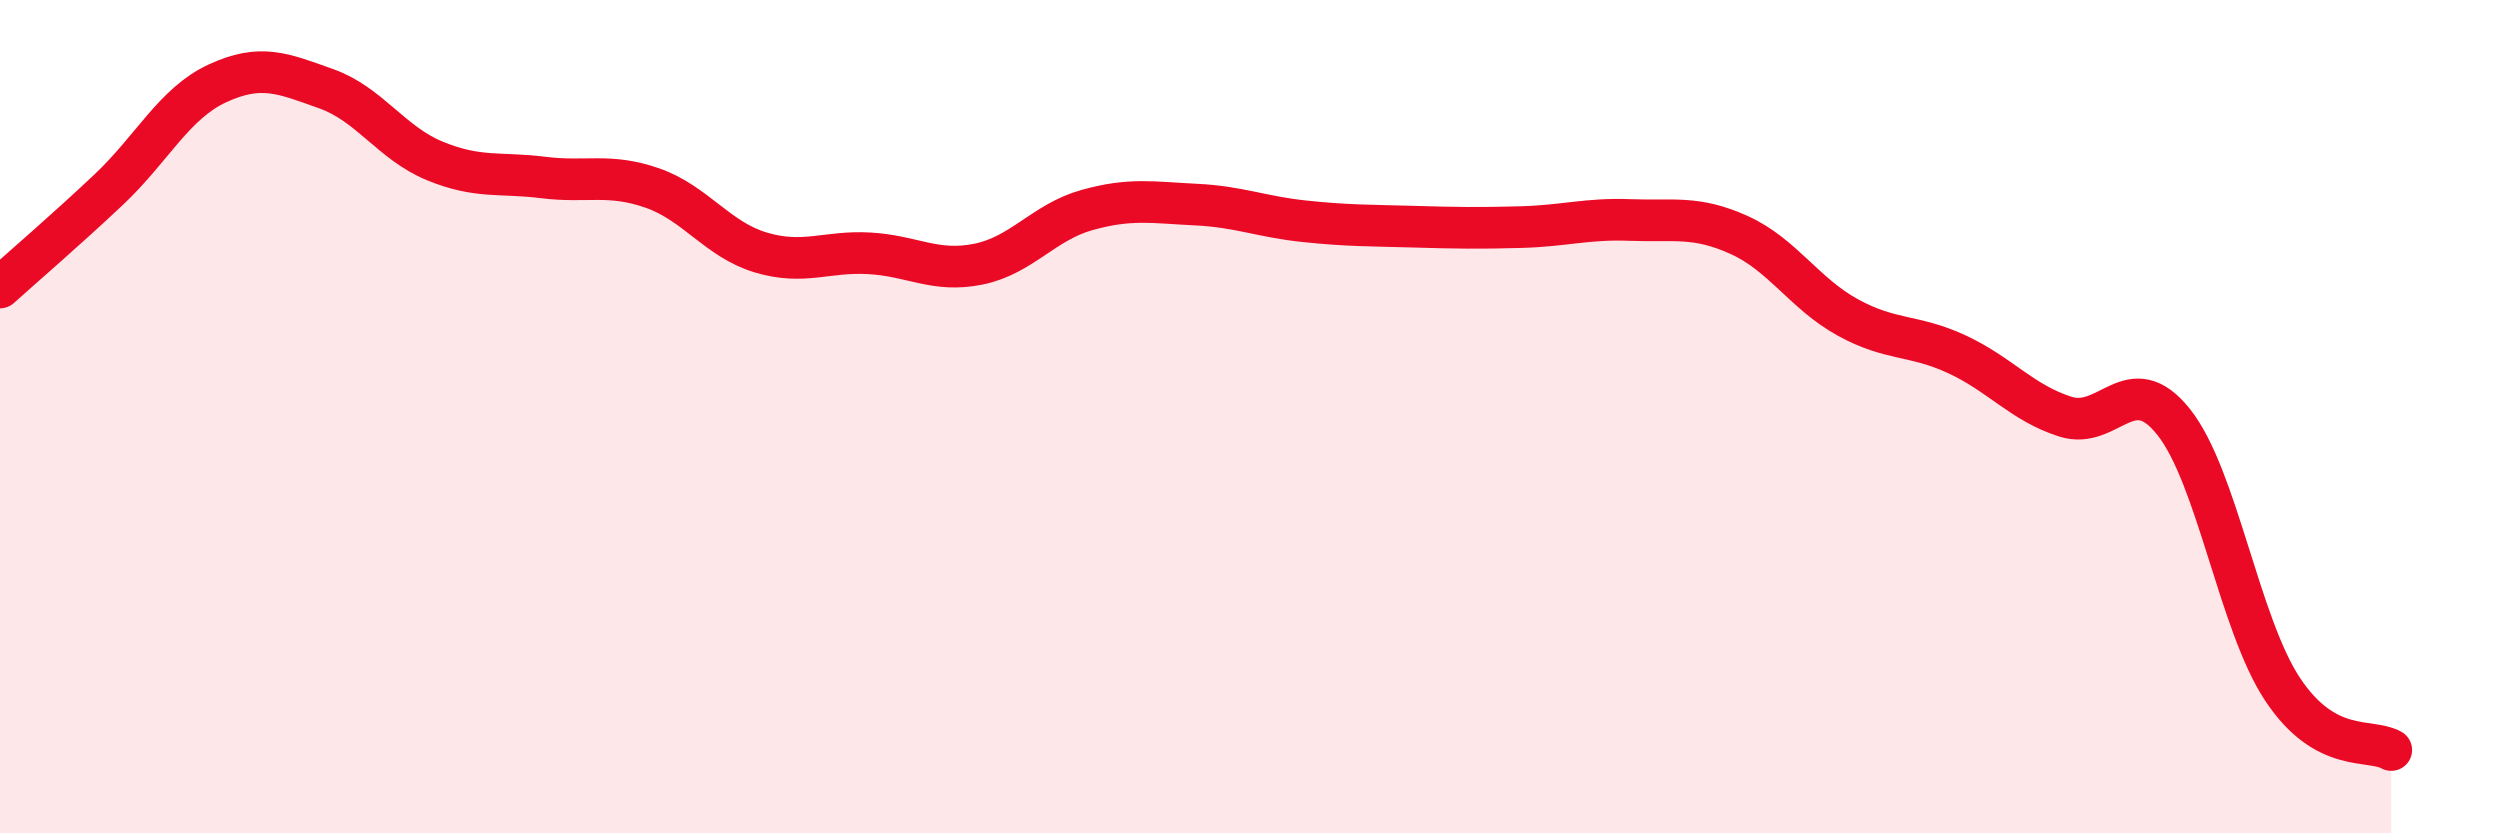
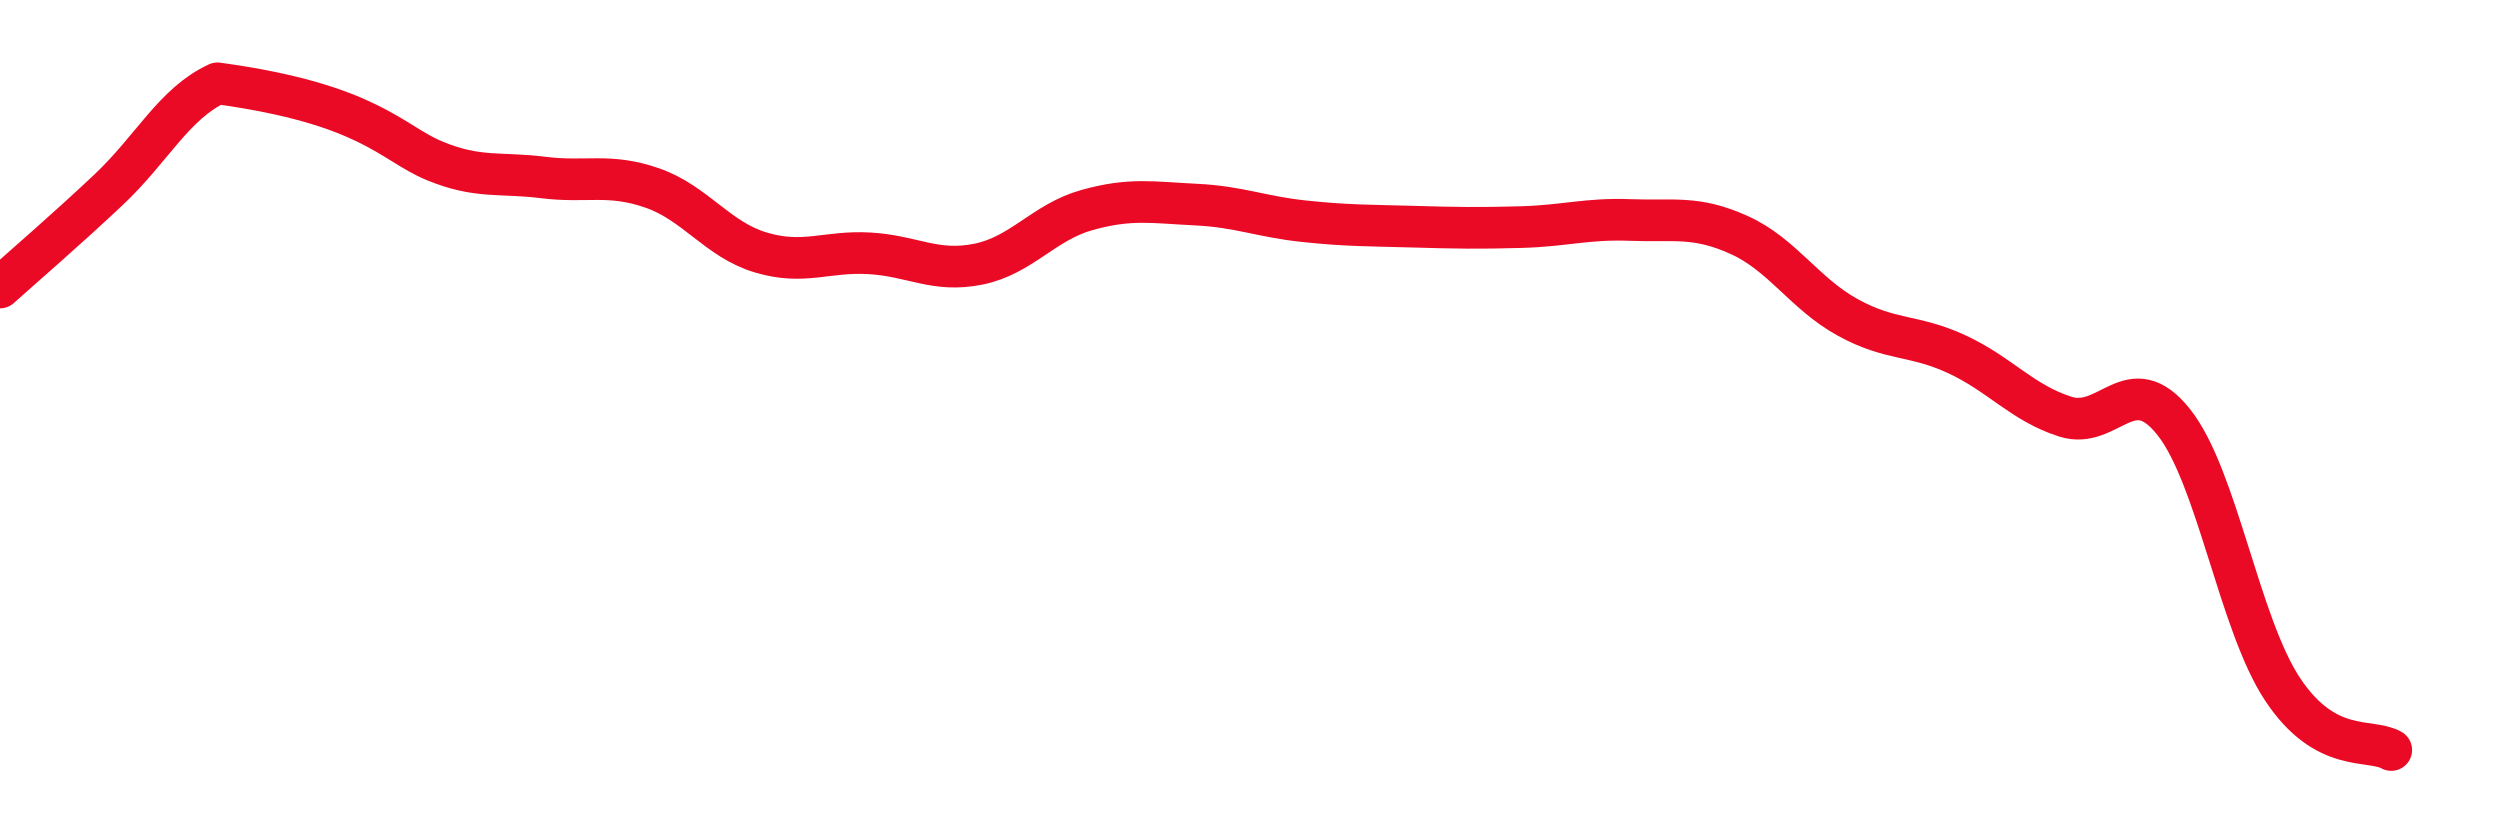
<svg xmlns="http://www.w3.org/2000/svg" width="60" height="20" viewBox="0 0 60 20">
-   <path d="M 0,6.9 C 0.52,6.43 1.57,5.53 2.61,4.55 C 3.65,3.57 4.18,2.48 5.22,2 C 6.26,1.52 6.79,1.76 7.83,2.13 C 8.87,2.5 9.39,3.43 10.43,3.86 C 11.47,4.29 12,4.13 13.04,4.26 C 14.08,4.39 14.61,4.15 15.65,4.51 C 16.69,4.87 17.22,5.75 18.26,6.06 C 19.3,6.37 19.83,6.02 20.87,6.08 C 21.91,6.14 22.44,6.55 23.48,6.34 C 24.52,6.13 25.05,5.33 26.09,5.04 C 27.13,4.75 27.66,4.86 28.7,4.91 C 29.74,4.96 30.26,5.2 31.3,5.31 C 32.34,5.42 32.87,5.41 33.91,5.44 C 34.95,5.47 35.48,5.48 36.52,5.45 C 37.56,5.42 38.09,5.24 39.13,5.28 C 40.17,5.32 40.7,5.17 41.74,5.64 C 42.78,6.11 43.31,7.05 44.35,7.62 C 45.39,8.19 45.92,8.02 46.96,8.5 C 48,8.98 48.53,9.67 49.57,10 C 50.61,10.33 51.13,8.82 52.17,10.13 C 53.21,11.44 53.74,14.97 54.78,16.54 C 55.82,18.11 56.87,17.71 57.39,18L57.39 20L0 20Z" fill="#EB0A25" opacity="0.1" stroke-linecap="round" stroke-linejoin="round" />
-   <path d="M 0,6.9 C 0.52,6.43 1.57,5.53 2.61,4.55 C 3.65,3.57 4.18,2.48 5.22,2 C 6.26,1.52 6.79,1.76 7.83,2.13 C 8.87,2.5 9.39,3.43 10.43,3.86 C 11.47,4.29 12,4.13 13.04,4.26 C 14.08,4.39 14.61,4.15 15.65,4.51 C 16.69,4.87 17.22,5.75 18.26,6.06 C 19.3,6.37 19.83,6.02 20.87,6.08 C 21.91,6.14 22.44,6.55 23.48,6.34 C 24.52,6.13 25.05,5.33 26.09,5.04 C 27.13,4.75 27.66,4.86 28.7,4.91 C 29.74,4.96 30.26,5.2 31.3,5.31 C 32.34,5.42 32.87,5.41 33.91,5.44 C 34.95,5.47 35.48,5.48 36.52,5.45 C 37.56,5.42 38.09,5.24 39.13,5.28 C 40.17,5.32 40.7,5.17 41.74,5.64 C 42.78,6.11 43.31,7.05 44.35,7.62 C 45.39,8.19 45.92,8.02 46.96,8.5 C 48,8.98 48.53,9.67 49.57,10 C 50.61,10.33 51.13,8.82 52.17,10.13 C 53.21,11.44 53.74,14.97 54.78,16.54 C 55.82,18.11 56.87,17.71 57.39,18" stroke="#EB0A25" stroke-width="1" fill="none" stroke-linecap="round" stroke-linejoin="round" />
+   <path d="M 0,6.9 C 0.52,6.43 1.57,5.53 2.61,4.55 C 3.65,3.57 4.18,2.48 5.22,2 C 8.87,2.5 9.39,3.43 10.43,3.86 C 11.47,4.29 12,4.13 13.04,4.26 C 14.08,4.39 14.61,4.15 15.65,4.51 C 16.69,4.87 17.22,5.75 18.26,6.06 C 19.3,6.37 19.83,6.02 20.87,6.08 C 21.91,6.14 22.44,6.55 23.48,6.34 C 24.52,6.13 25.05,5.33 26.09,5.04 C 27.13,4.75 27.66,4.86 28.7,4.91 C 29.74,4.96 30.26,5.2 31.3,5.31 C 32.34,5.42 32.87,5.41 33.91,5.44 C 34.95,5.47 35.48,5.48 36.52,5.45 C 37.56,5.42 38.09,5.24 39.13,5.28 C 40.17,5.32 40.7,5.17 41.74,5.64 C 42.78,6.11 43.31,7.05 44.35,7.62 C 45.39,8.19 45.92,8.02 46.96,8.5 C 48,8.98 48.53,9.67 49.57,10 C 50.61,10.33 51.13,8.82 52.17,10.13 C 53.21,11.44 53.74,14.97 54.78,16.54 C 55.82,18.11 56.87,17.71 57.39,18" stroke="#EB0A25" stroke-width="1" fill="none" stroke-linecap="round" stroke-linejoin="round" />
</svg>